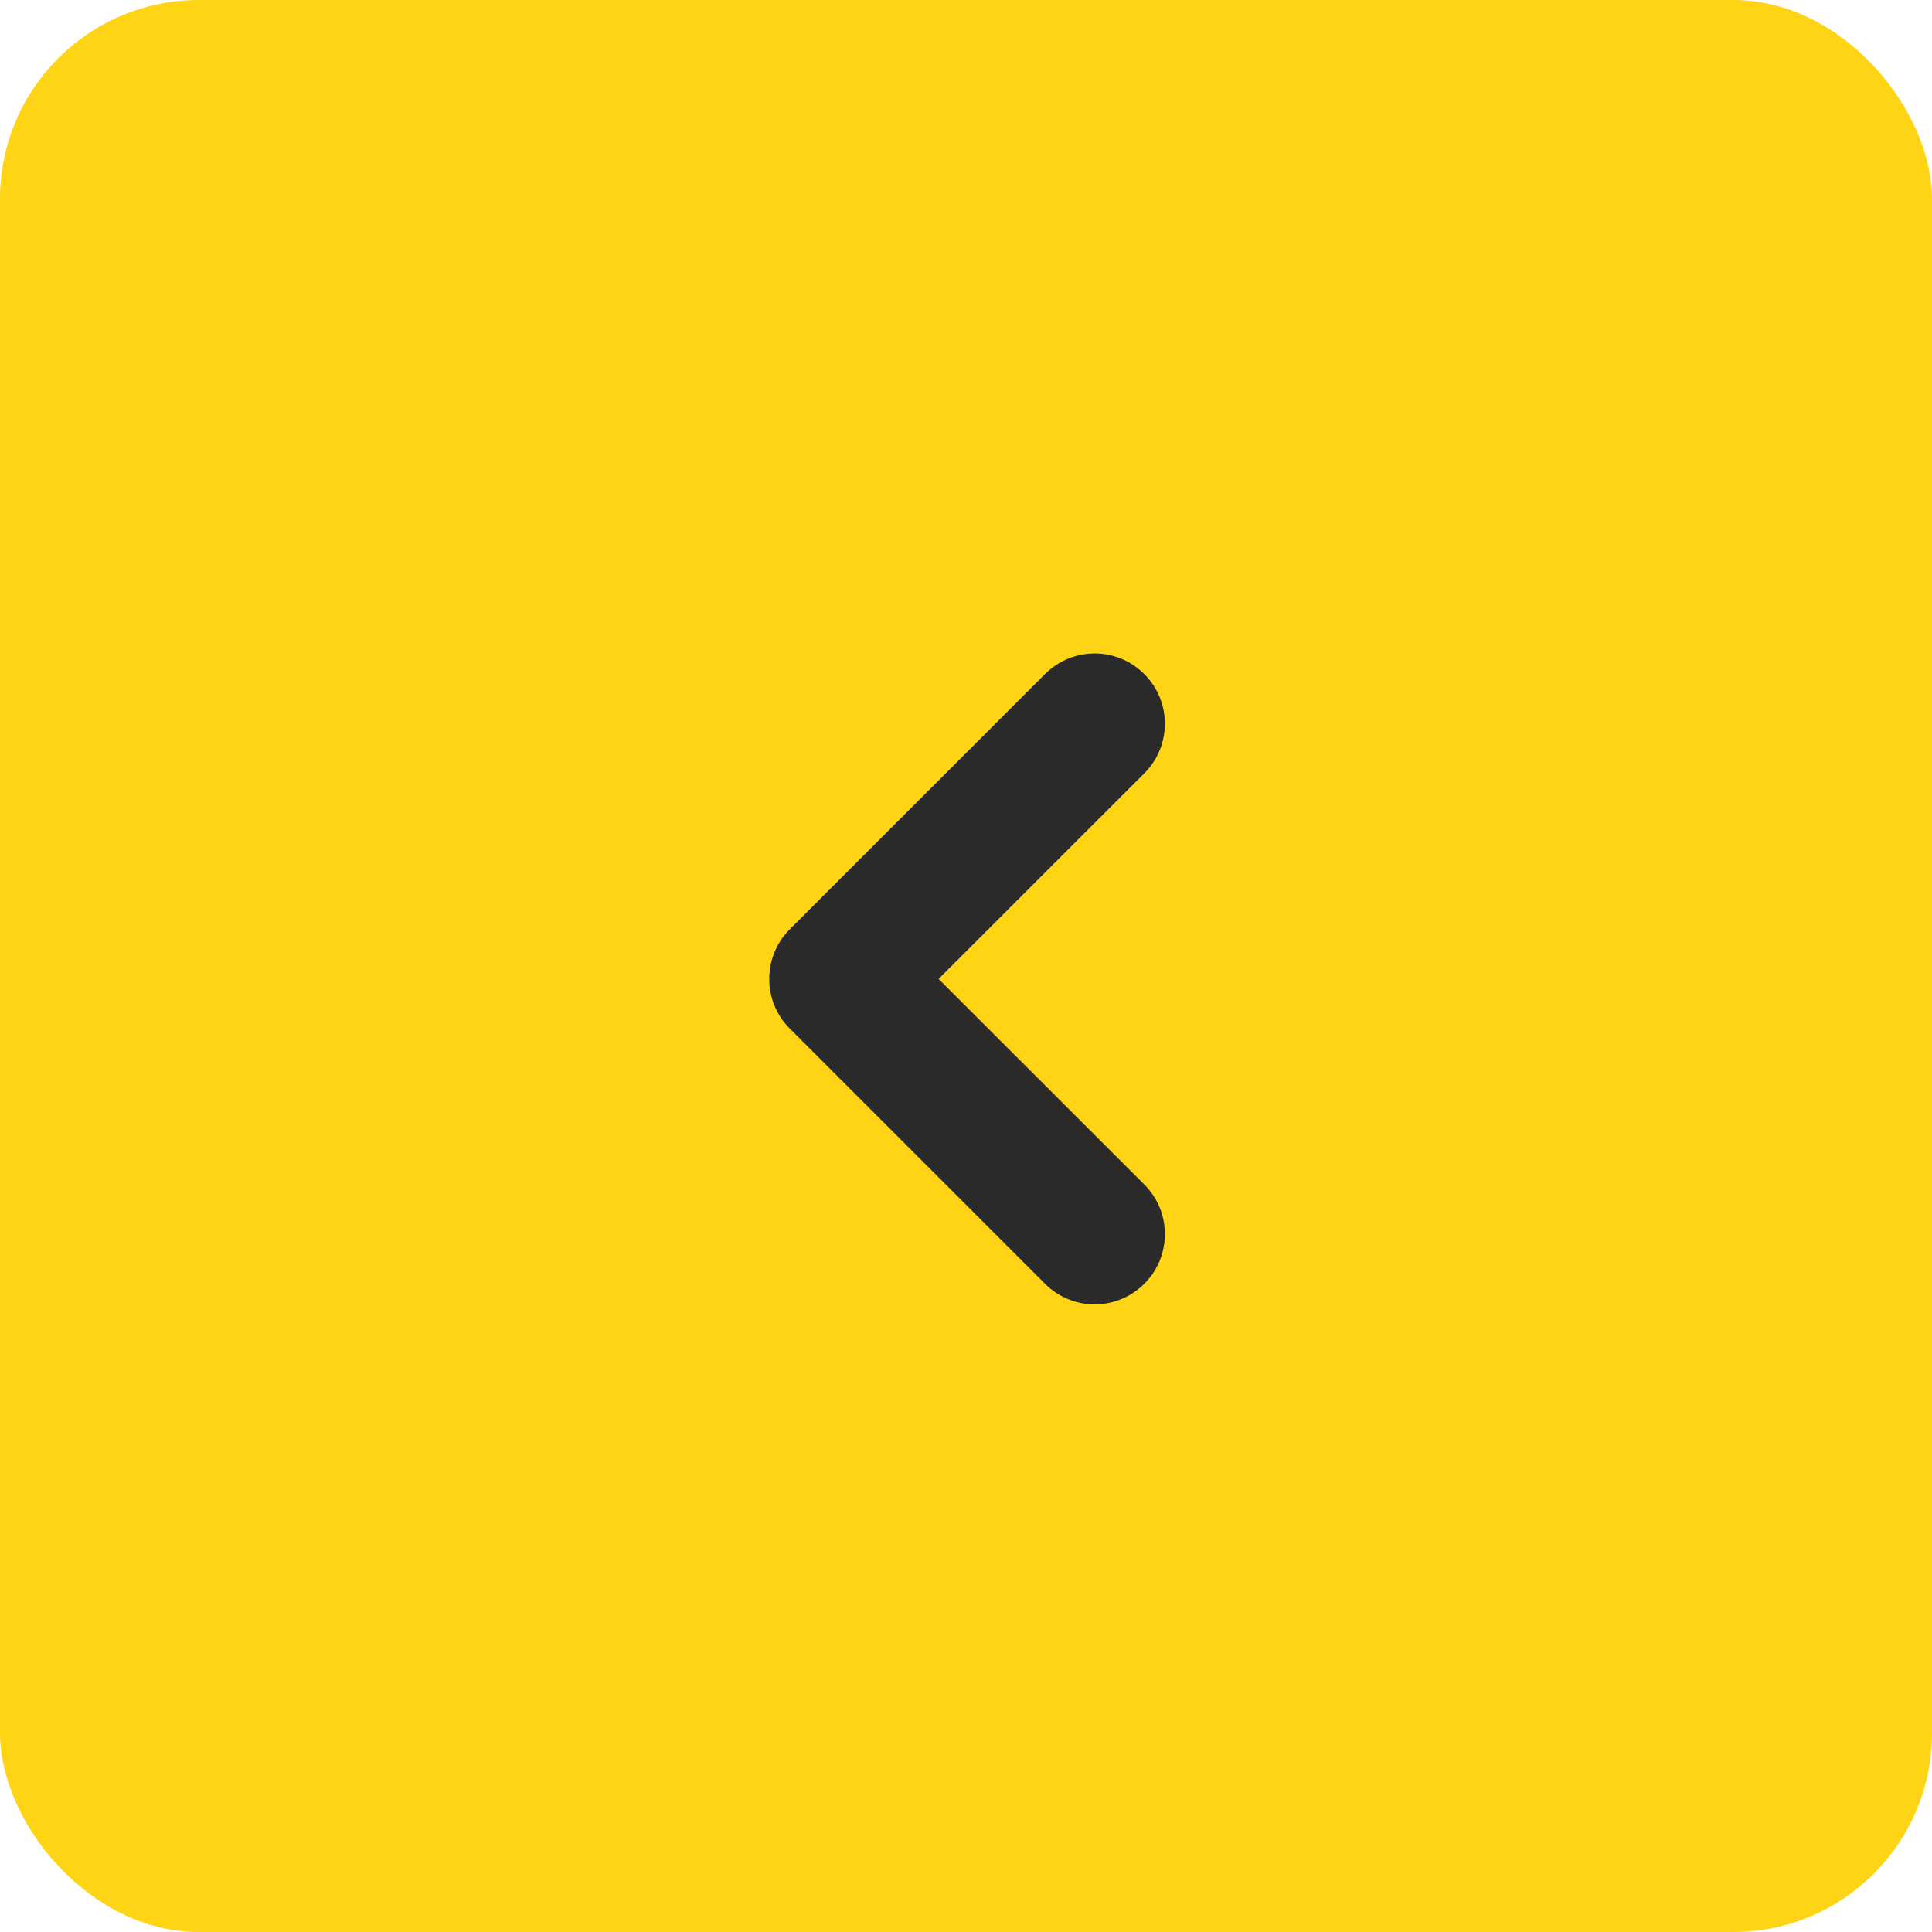
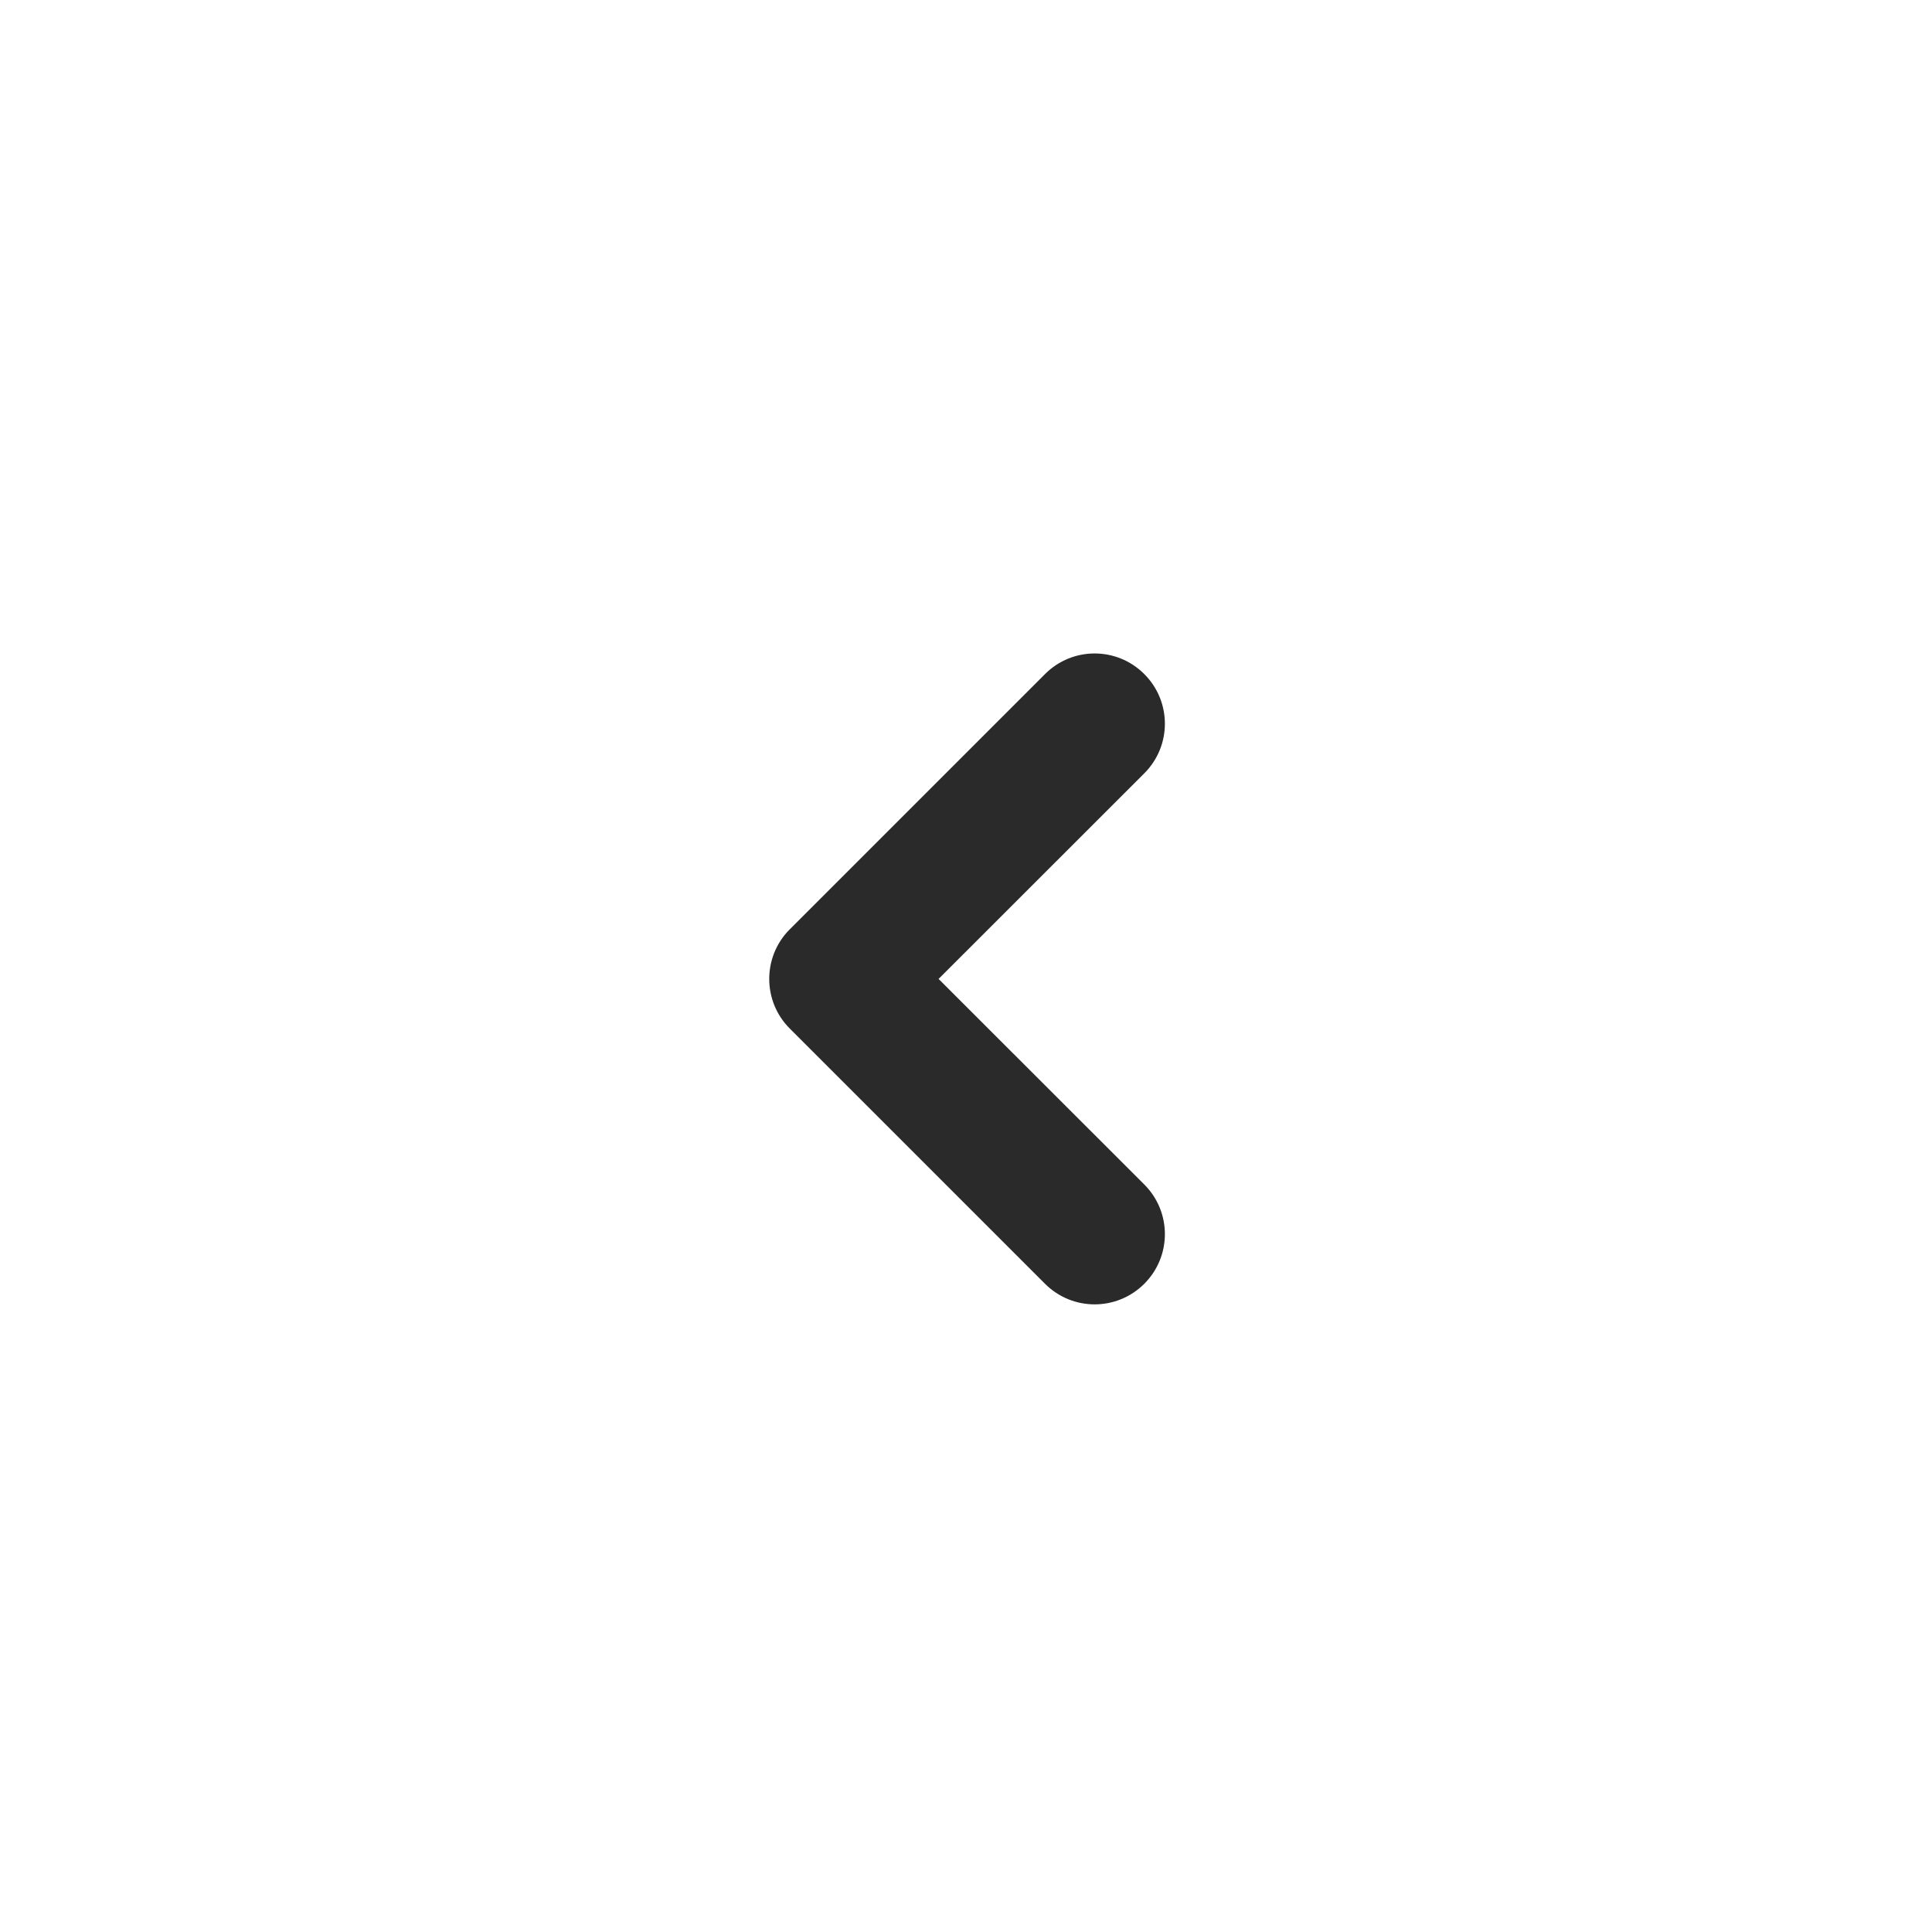
<svg xmlns="http://www.w3.org/2000/svg" width="68" height="68" viewBox="0 0 68 68" fill="none">
-   <rect width="68" height="68" rx="7" fill="#FED415" />
  <path d="M27.796 32.71L36.781 23.725C37.747 22.758 39.308 22.758 40.275 23.725C41.242 24.692 41.242 26.253 40.275 27.219L33.035 34.455L40.275 41.69C41.242 42.657 41.242 44.218 40.275 45.185C39.308 46.151 37.747 46.151 36.781 45.185L27.796 36.2C26.834 35.238 26.834 33.672 27.796 32.71Z" fill="#2A2A2A" />
</svg>